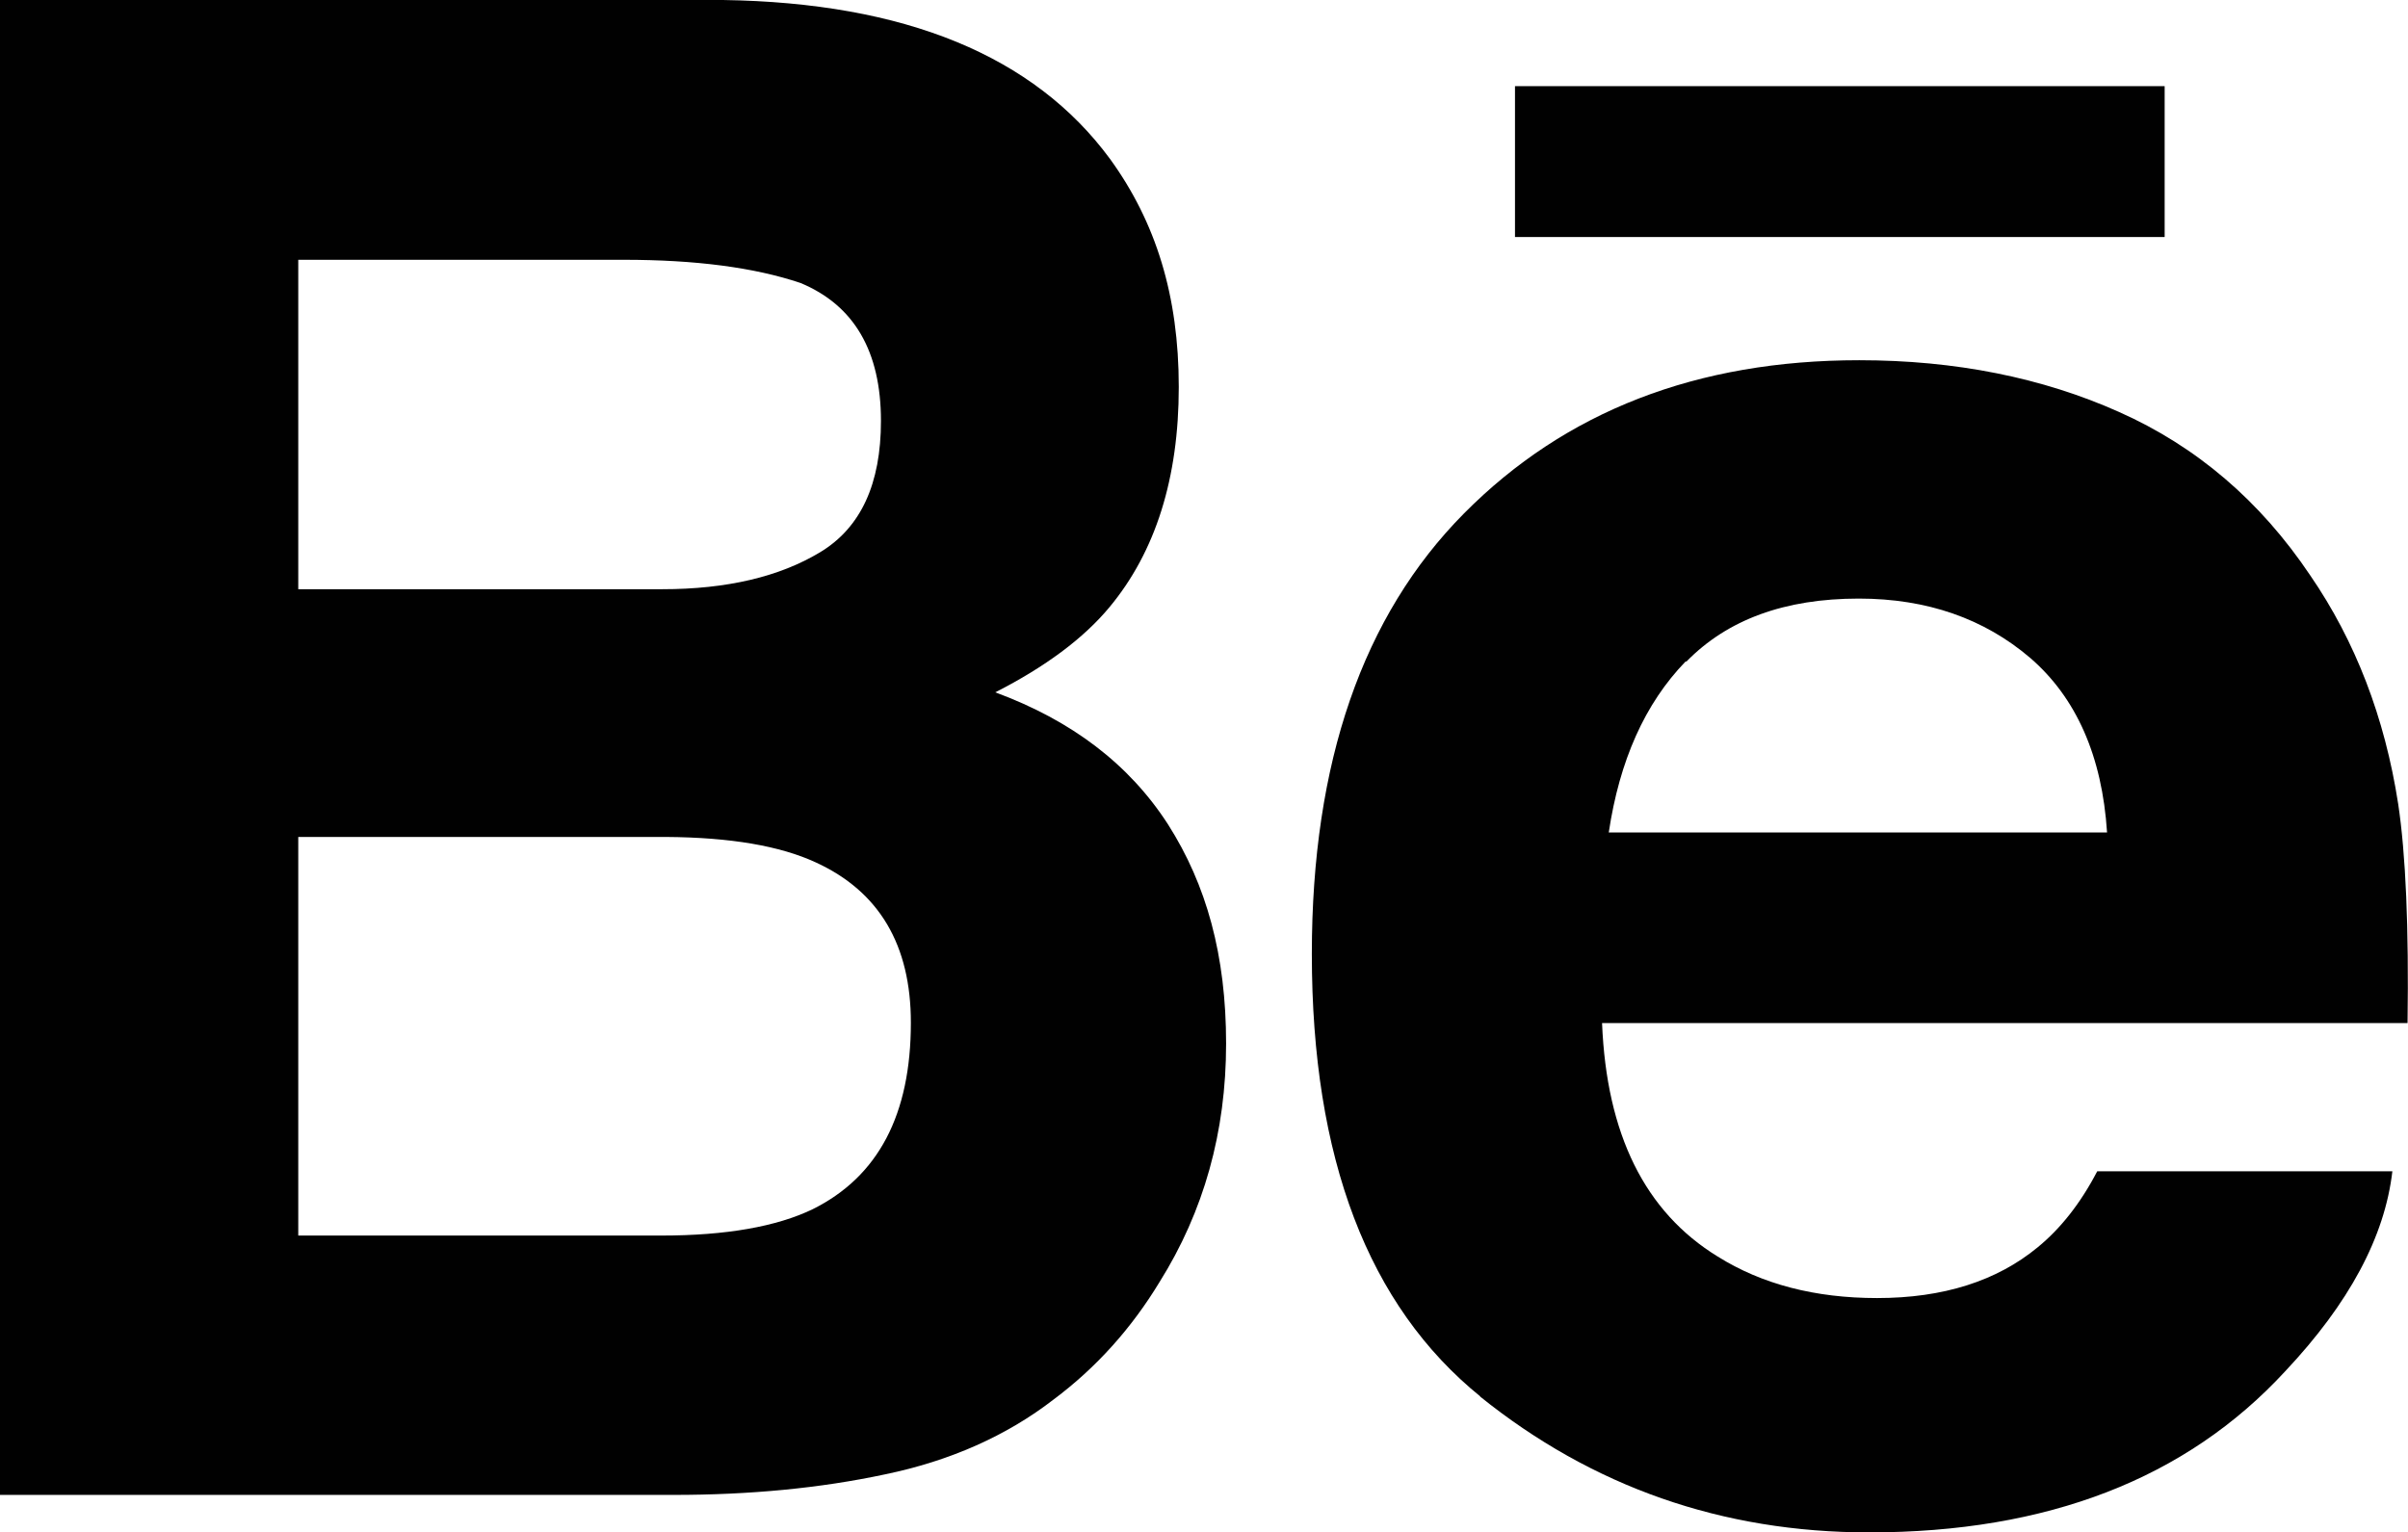
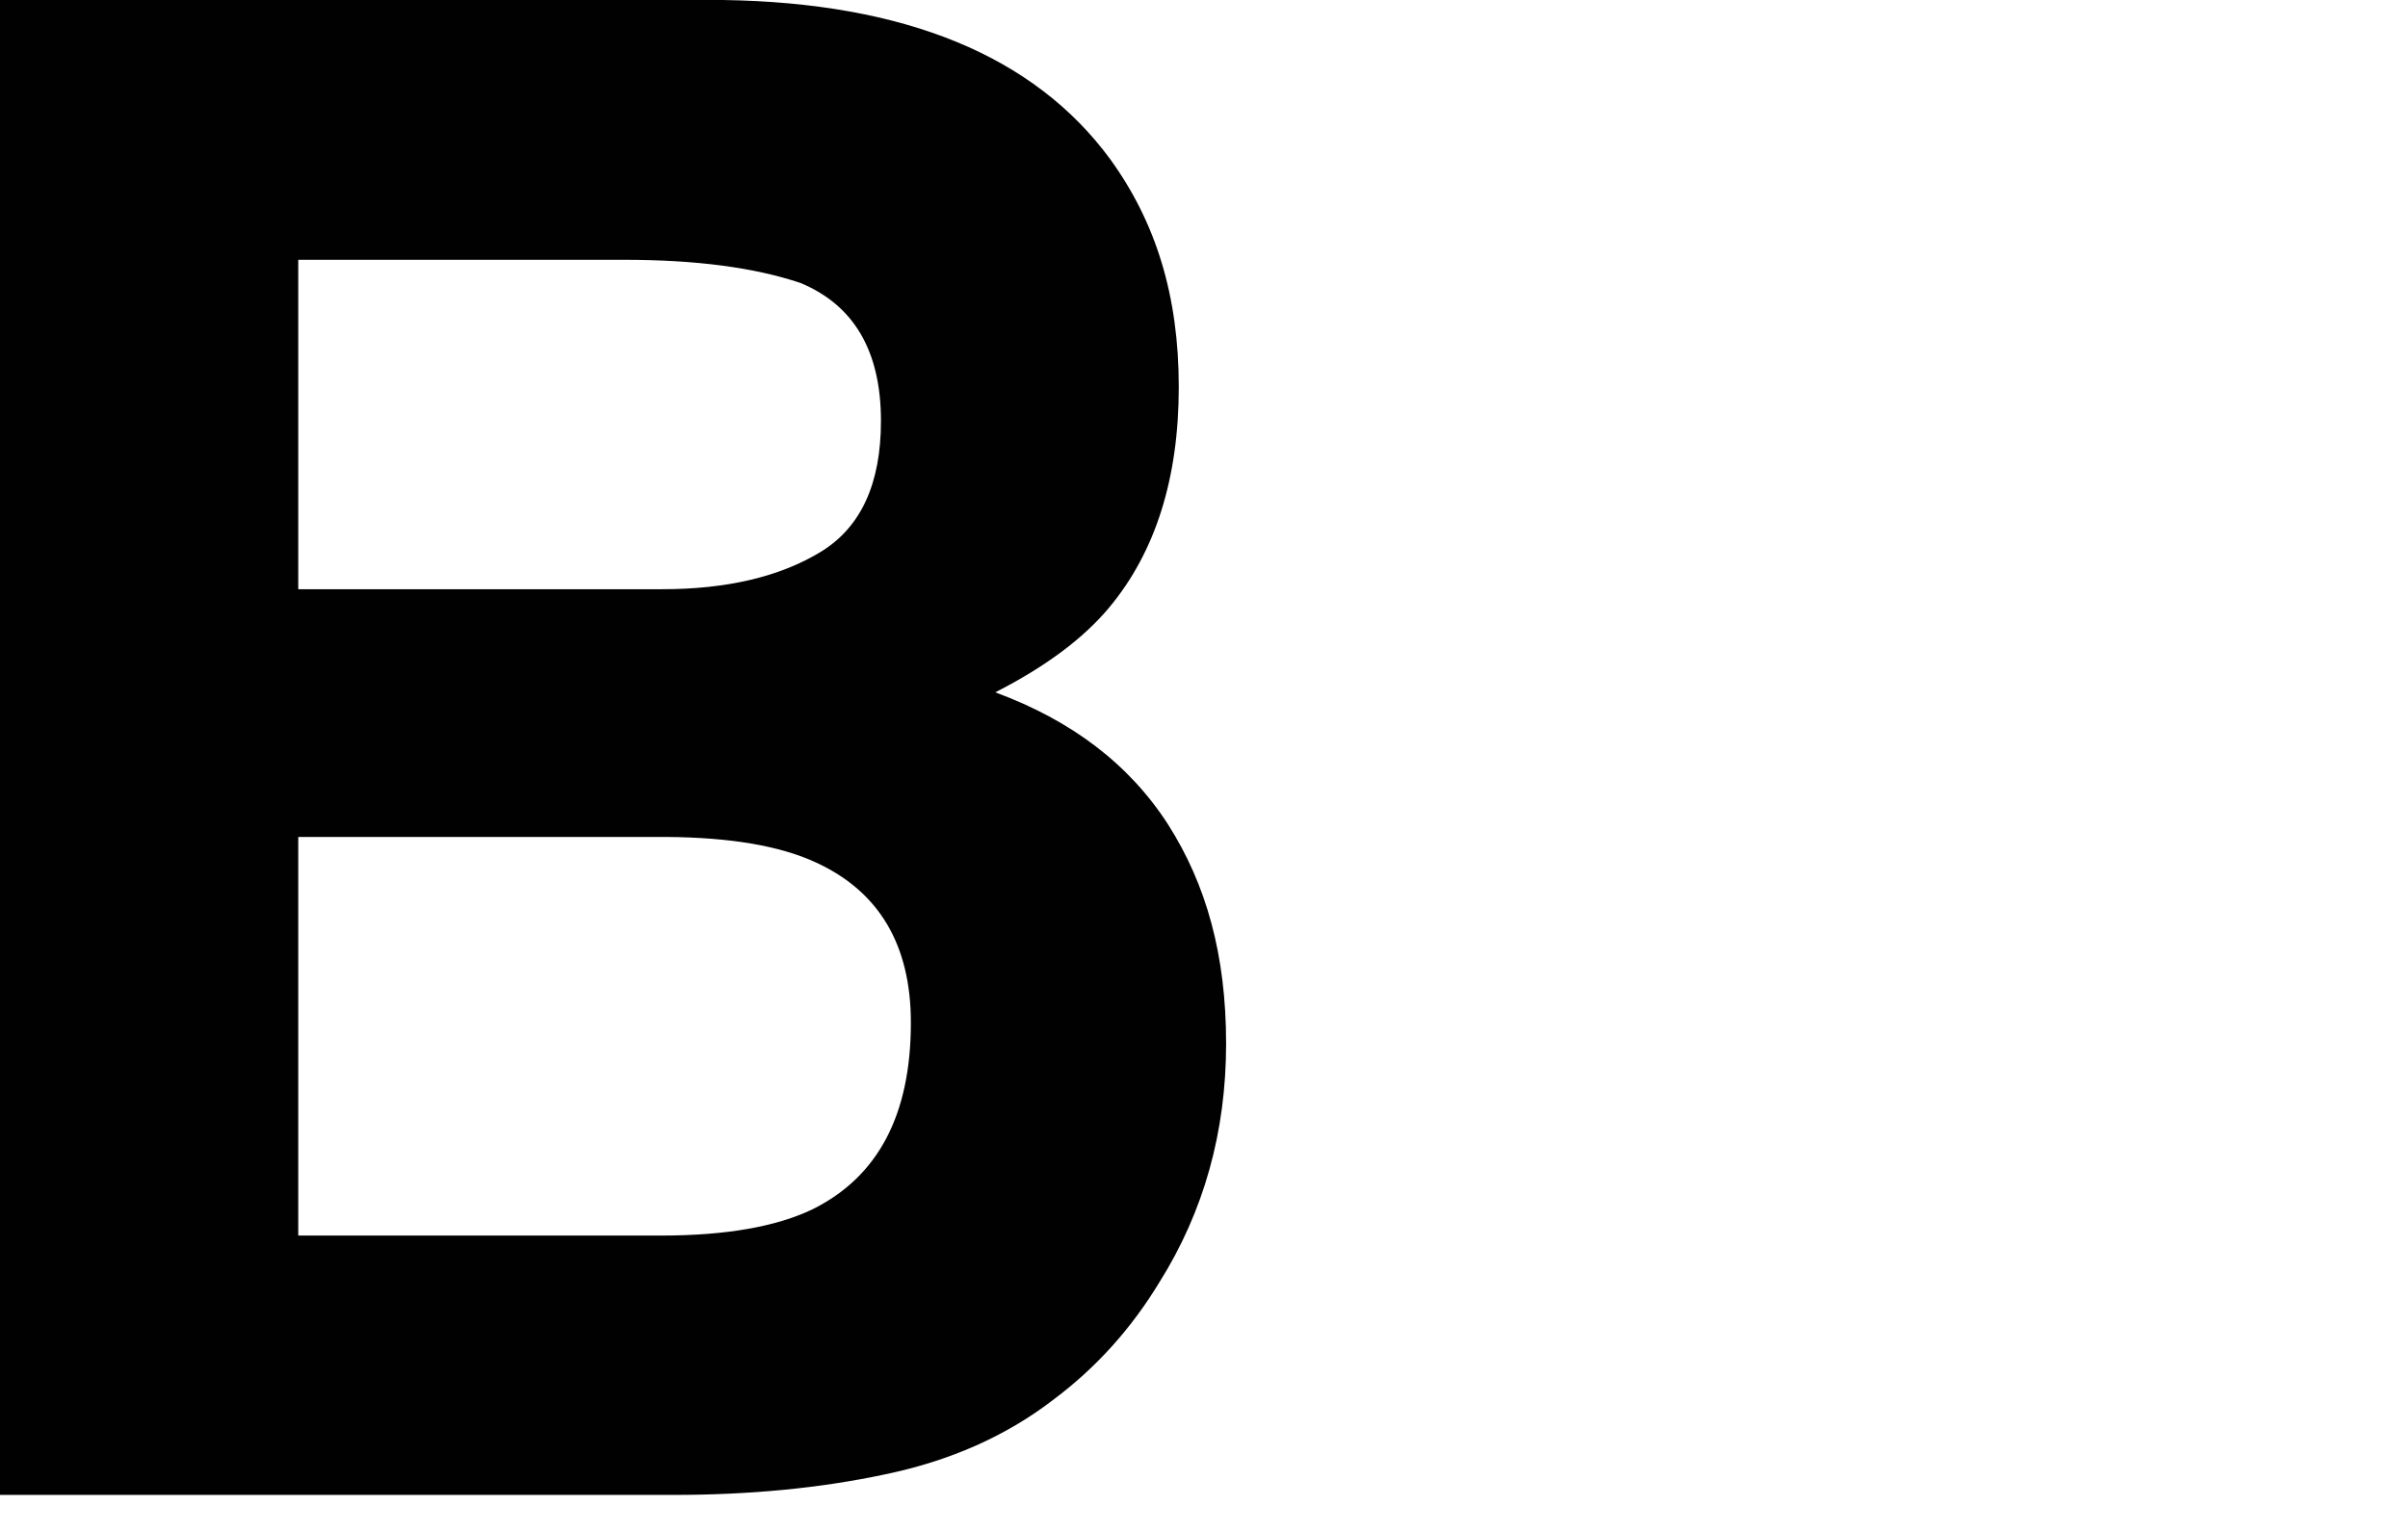
<svg xmlns="http://www.w3.org/2000/svg" id="Layer_1" data-name="Layer 1" viewBox="0 0 53.93 34.33">
  <defs>
    <style>
      .cls-1 {
        fill: #010101;
        stroke-width: 0px;
      }
    </style>
  </defs>
  <path class="cls-1" d="m19.82,33.03c1.45-.3,2.72-.86,3.78-1.68.95-.71,1.74-1.59,2.37-2.63.99-1.58,1.49-3.36,1.49-5.34s-.44-3.56-1.3-4.91c-.87-1.35-2.16-2.33-3.87-2.96,1.12-.57,1.98-1.21,2.56-1.91,1.03-1.24,1.55-2.89,1.55-4.93s-.51-3.69-1.54-5.11C23.16,1.25,20.27.06,16.19,0H0v33.49h15.09c1.7,0,3.28-.15,4.73-.46ZM6.68,5.82h7.29c1.6,0,2.92.17,3.96.52,1.2.5,1.8,1.53,1.8,3.09,0,1.41-.45,2.39-1.36,2.94-.91.55-2.09.83-3.54.83H6.68v-7.38Zm0,21.86v-8.93h8.24c1.44.01,2.55.2,3.35.57,1.42.65,2.13,1.85,2.13,3.59,0,2.06-.73,3.45-2.2,4.18-.81.39-1.94.59-3.39.59H6.68Z" />
-   <path class="cls-1" d="m33.14,31.28c2.52,2.03,5.43,3.05,8.72,3.05,3.99,0,7.1-1.2,9.32-3.61,1.43-1.52,2.23-3.01,2.4-4.48h-6.61c-.38.73-.83,1.29-1.33,1.7-.92.76-2.12,1.14-3.6,1.14-1.39,0-2.58-.31-3.57-.93-1.63-1-2.49-2.74-2.59-5.23h18.04c.03-2.14-.04-3.78-.21-4.91-.3-1.94-.96-3.65-1.97-5.12-1.12-1.67-2.55-2.89-4.28-3.66-1.72-.77-3.67-1.16-5.82-1.16-3.63,0-6.58,1.14-8.85,3.43-2.27,2.29-3.41,5.58-3.41,9.87,0,4.58,1.26,7.88,3.78,9.92Zm4.63-16.46c.92-.94,2.2-1.41,3.86-1.41,1.53,0,2.81.45,3.84,1.33,1.03.89,1.61,2.2,1.72,3.91h-11.16c.24-1.61.81-2.89,1.72-3.83Z" />
-   <rect class="cls-1" x="33.93" y="1.93" width="14.55" height="3.38" />
</svg>